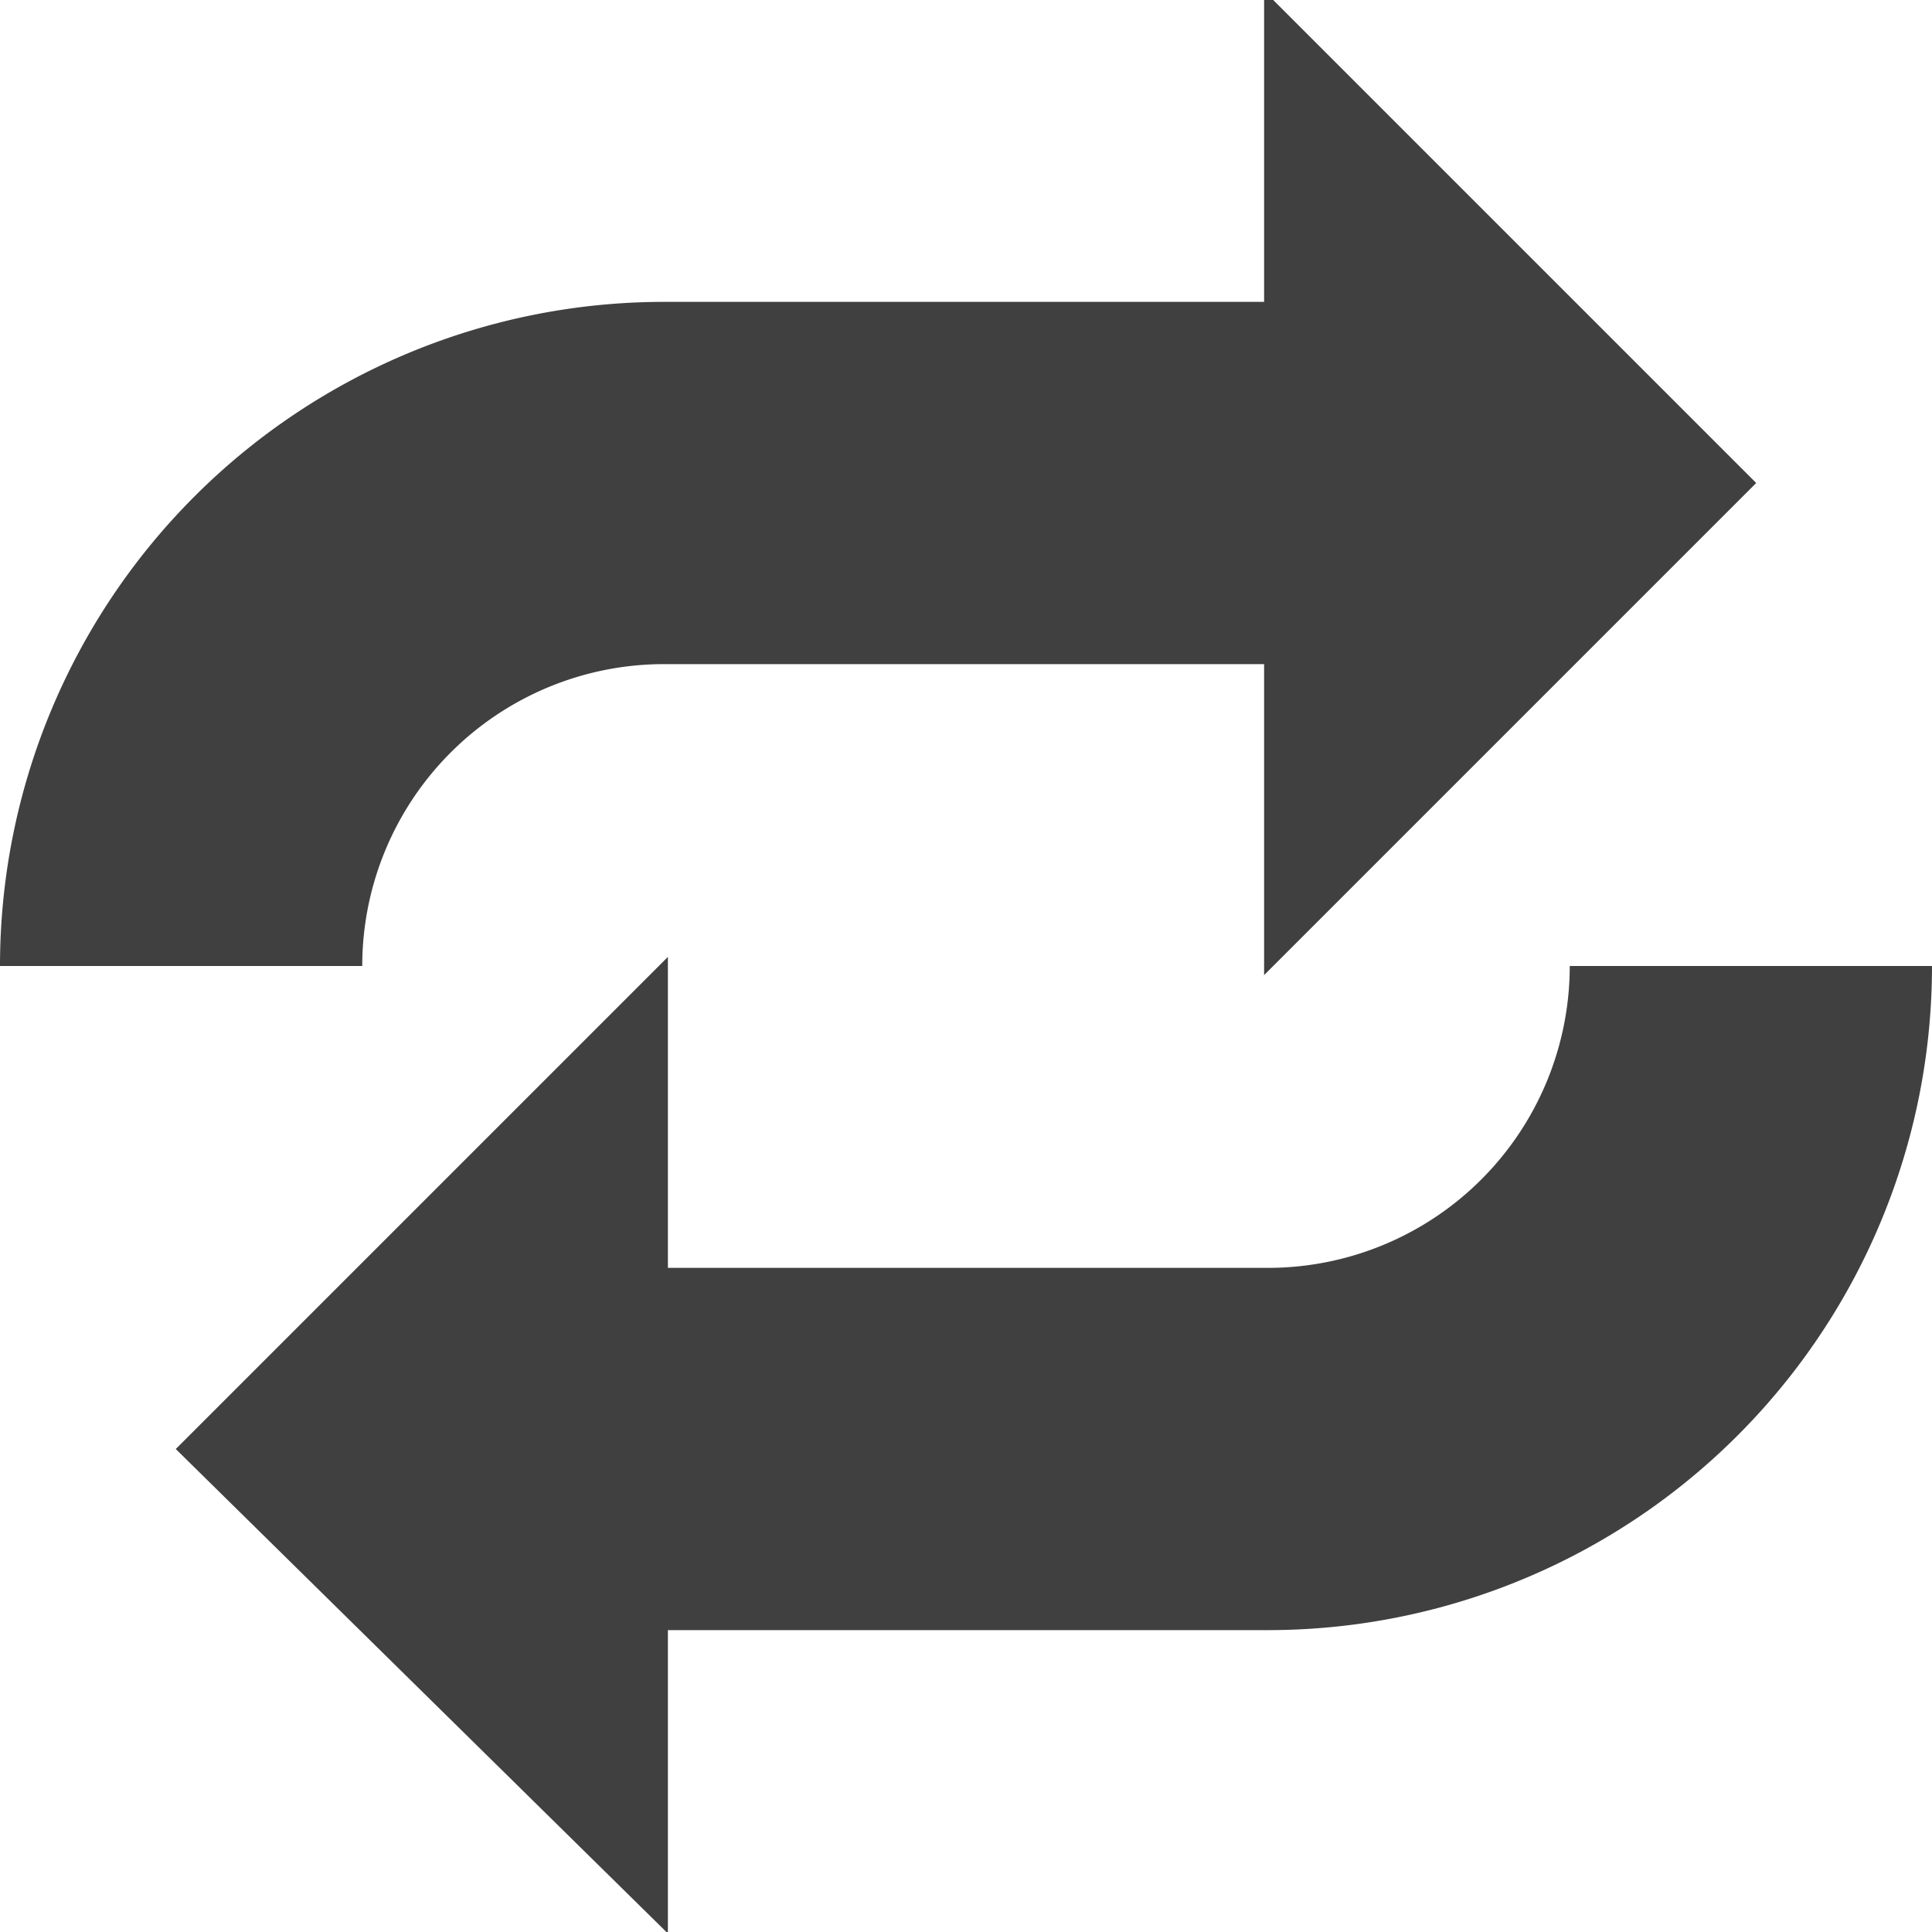
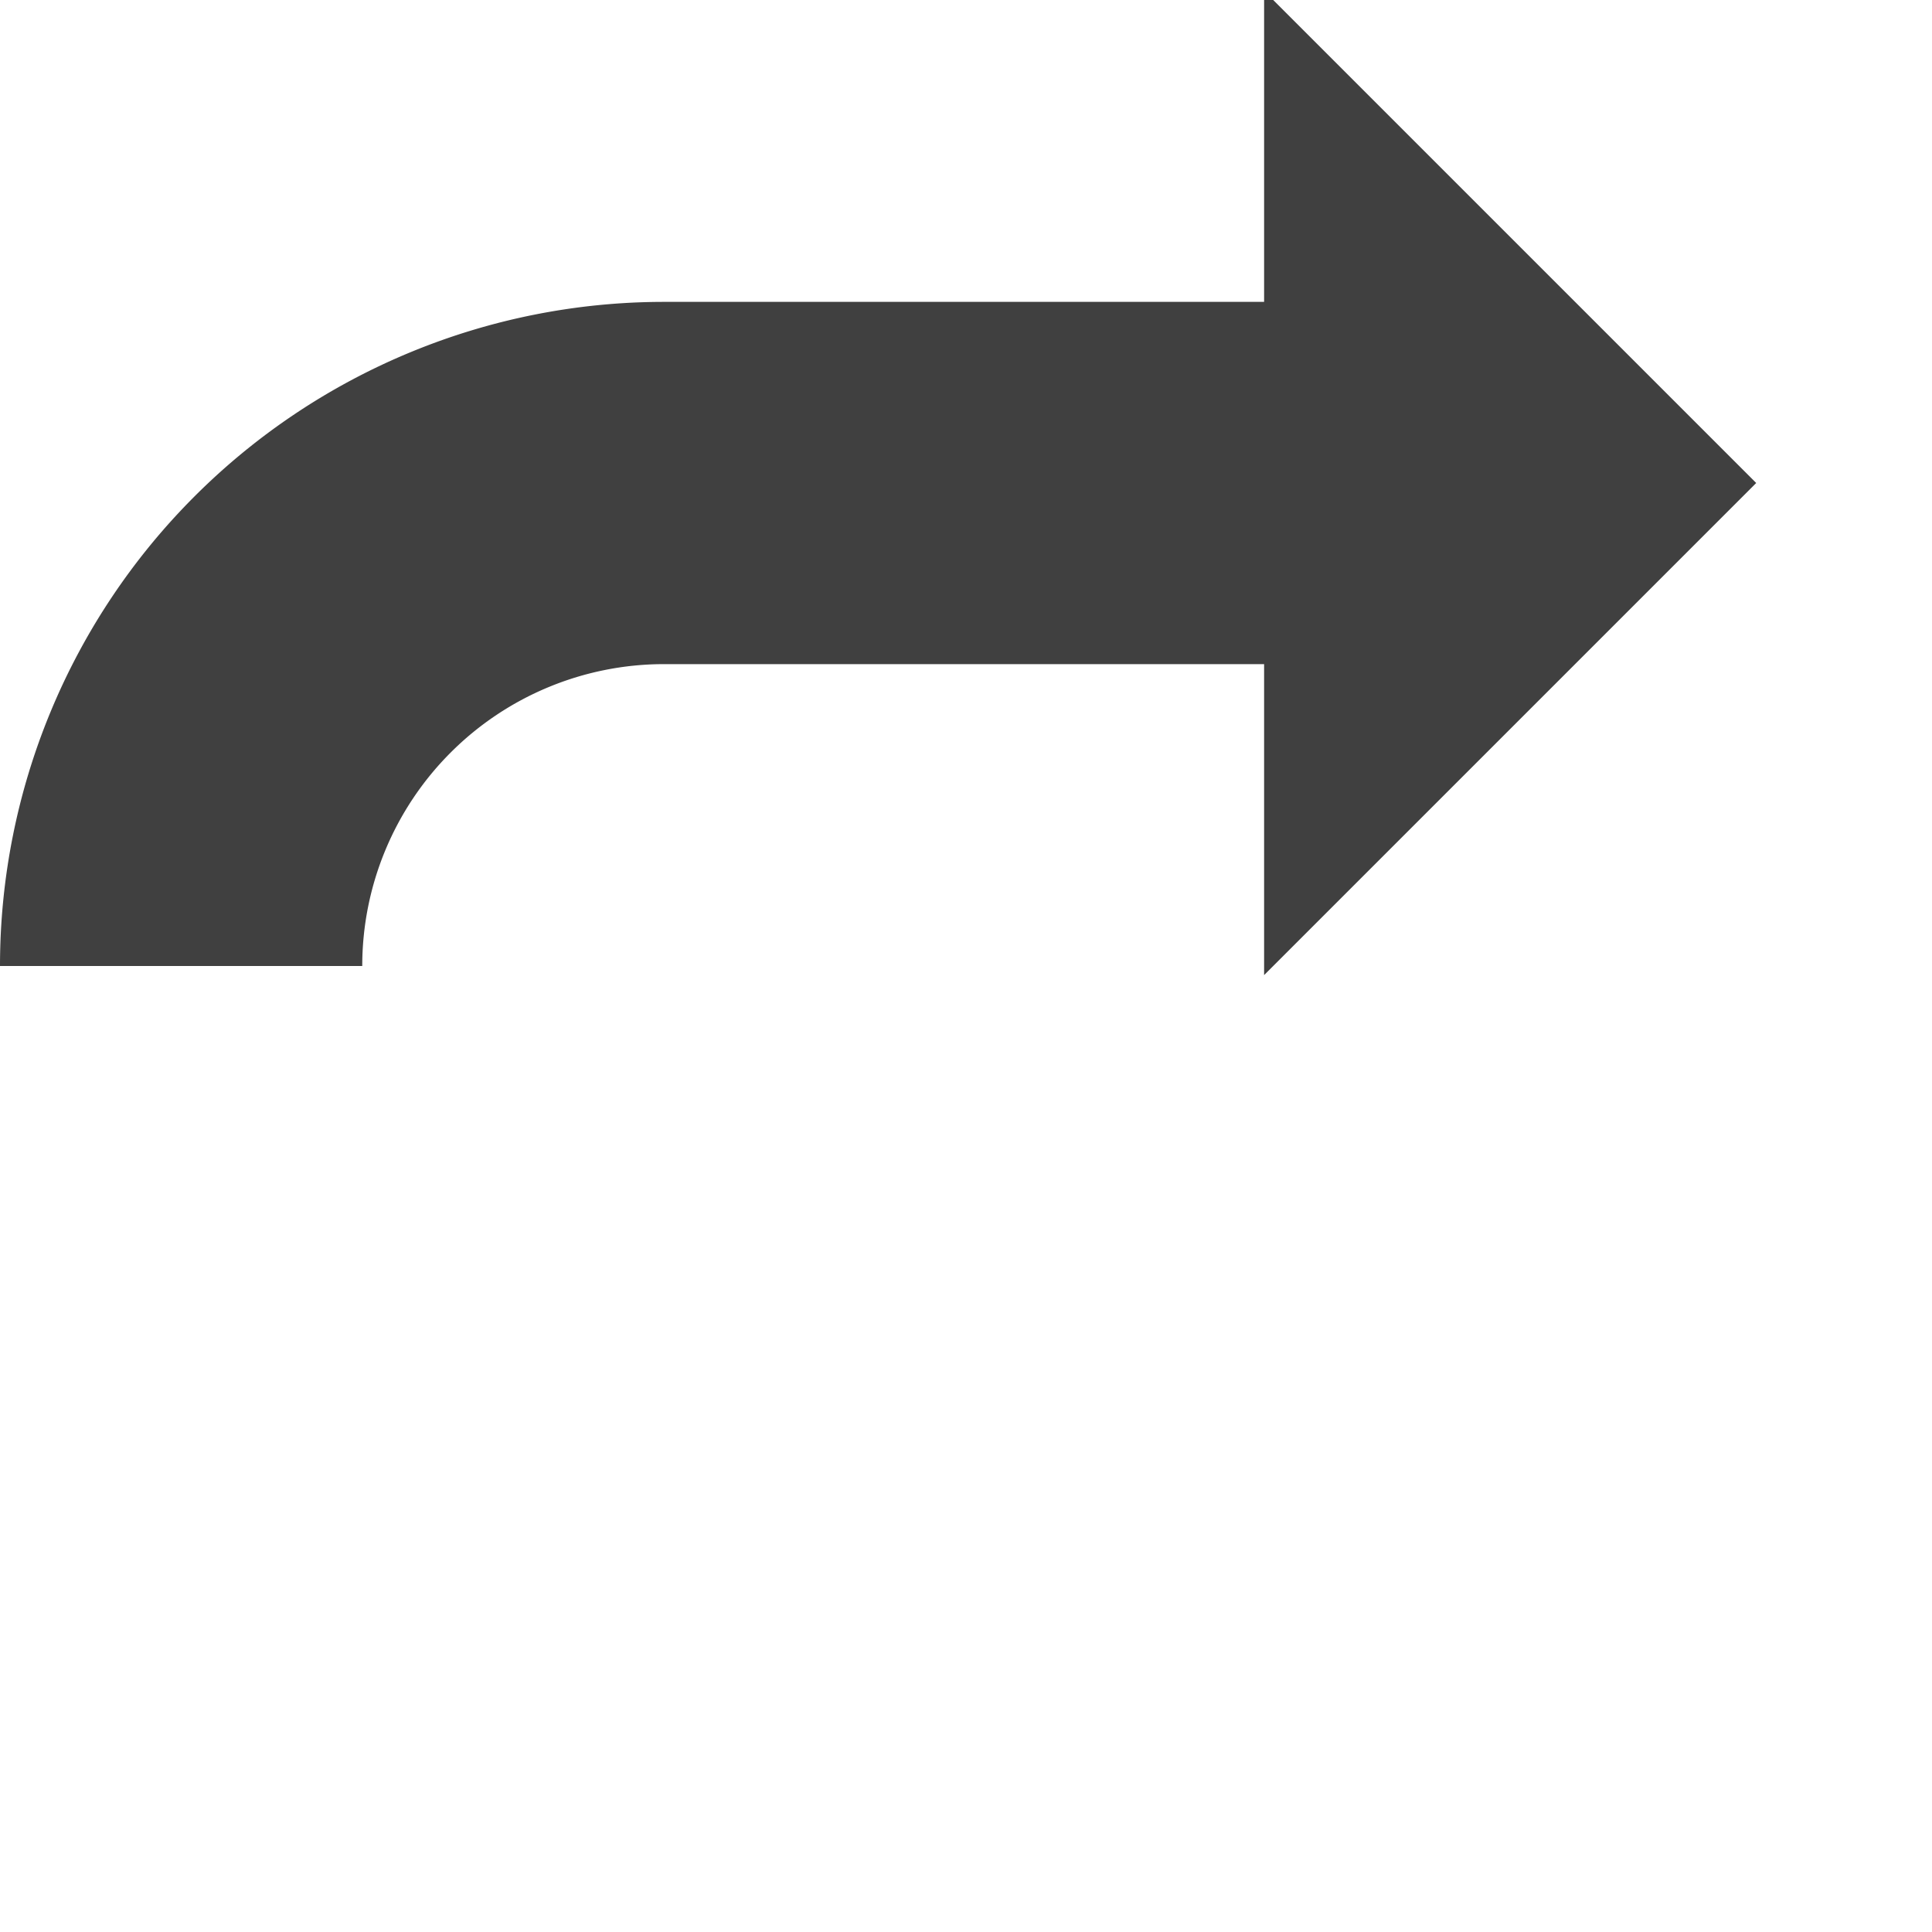
<svg xmlns="http://www.w3.org/2000/svg" width="256" height="256">
  <path d="M 24,128 a 64,64 0 0,1 64,-64 l 80,0" fill="none" stroke="#404040" stroke-width="48" />
  <polygon points="168,0 232,64 168,128" fill="#404040" stroke="#404040" stroke-width="1" />
-   <path d="M 232,128 a 64,64 0 0,1 -64,64 l -80,0" fill="none" stroke="#404040" stroke-width="48" />
-   <polygon points="88,128 24,192 88,255" fill="#404040" stroke="#404040" stroke-width="1" />
</svg>